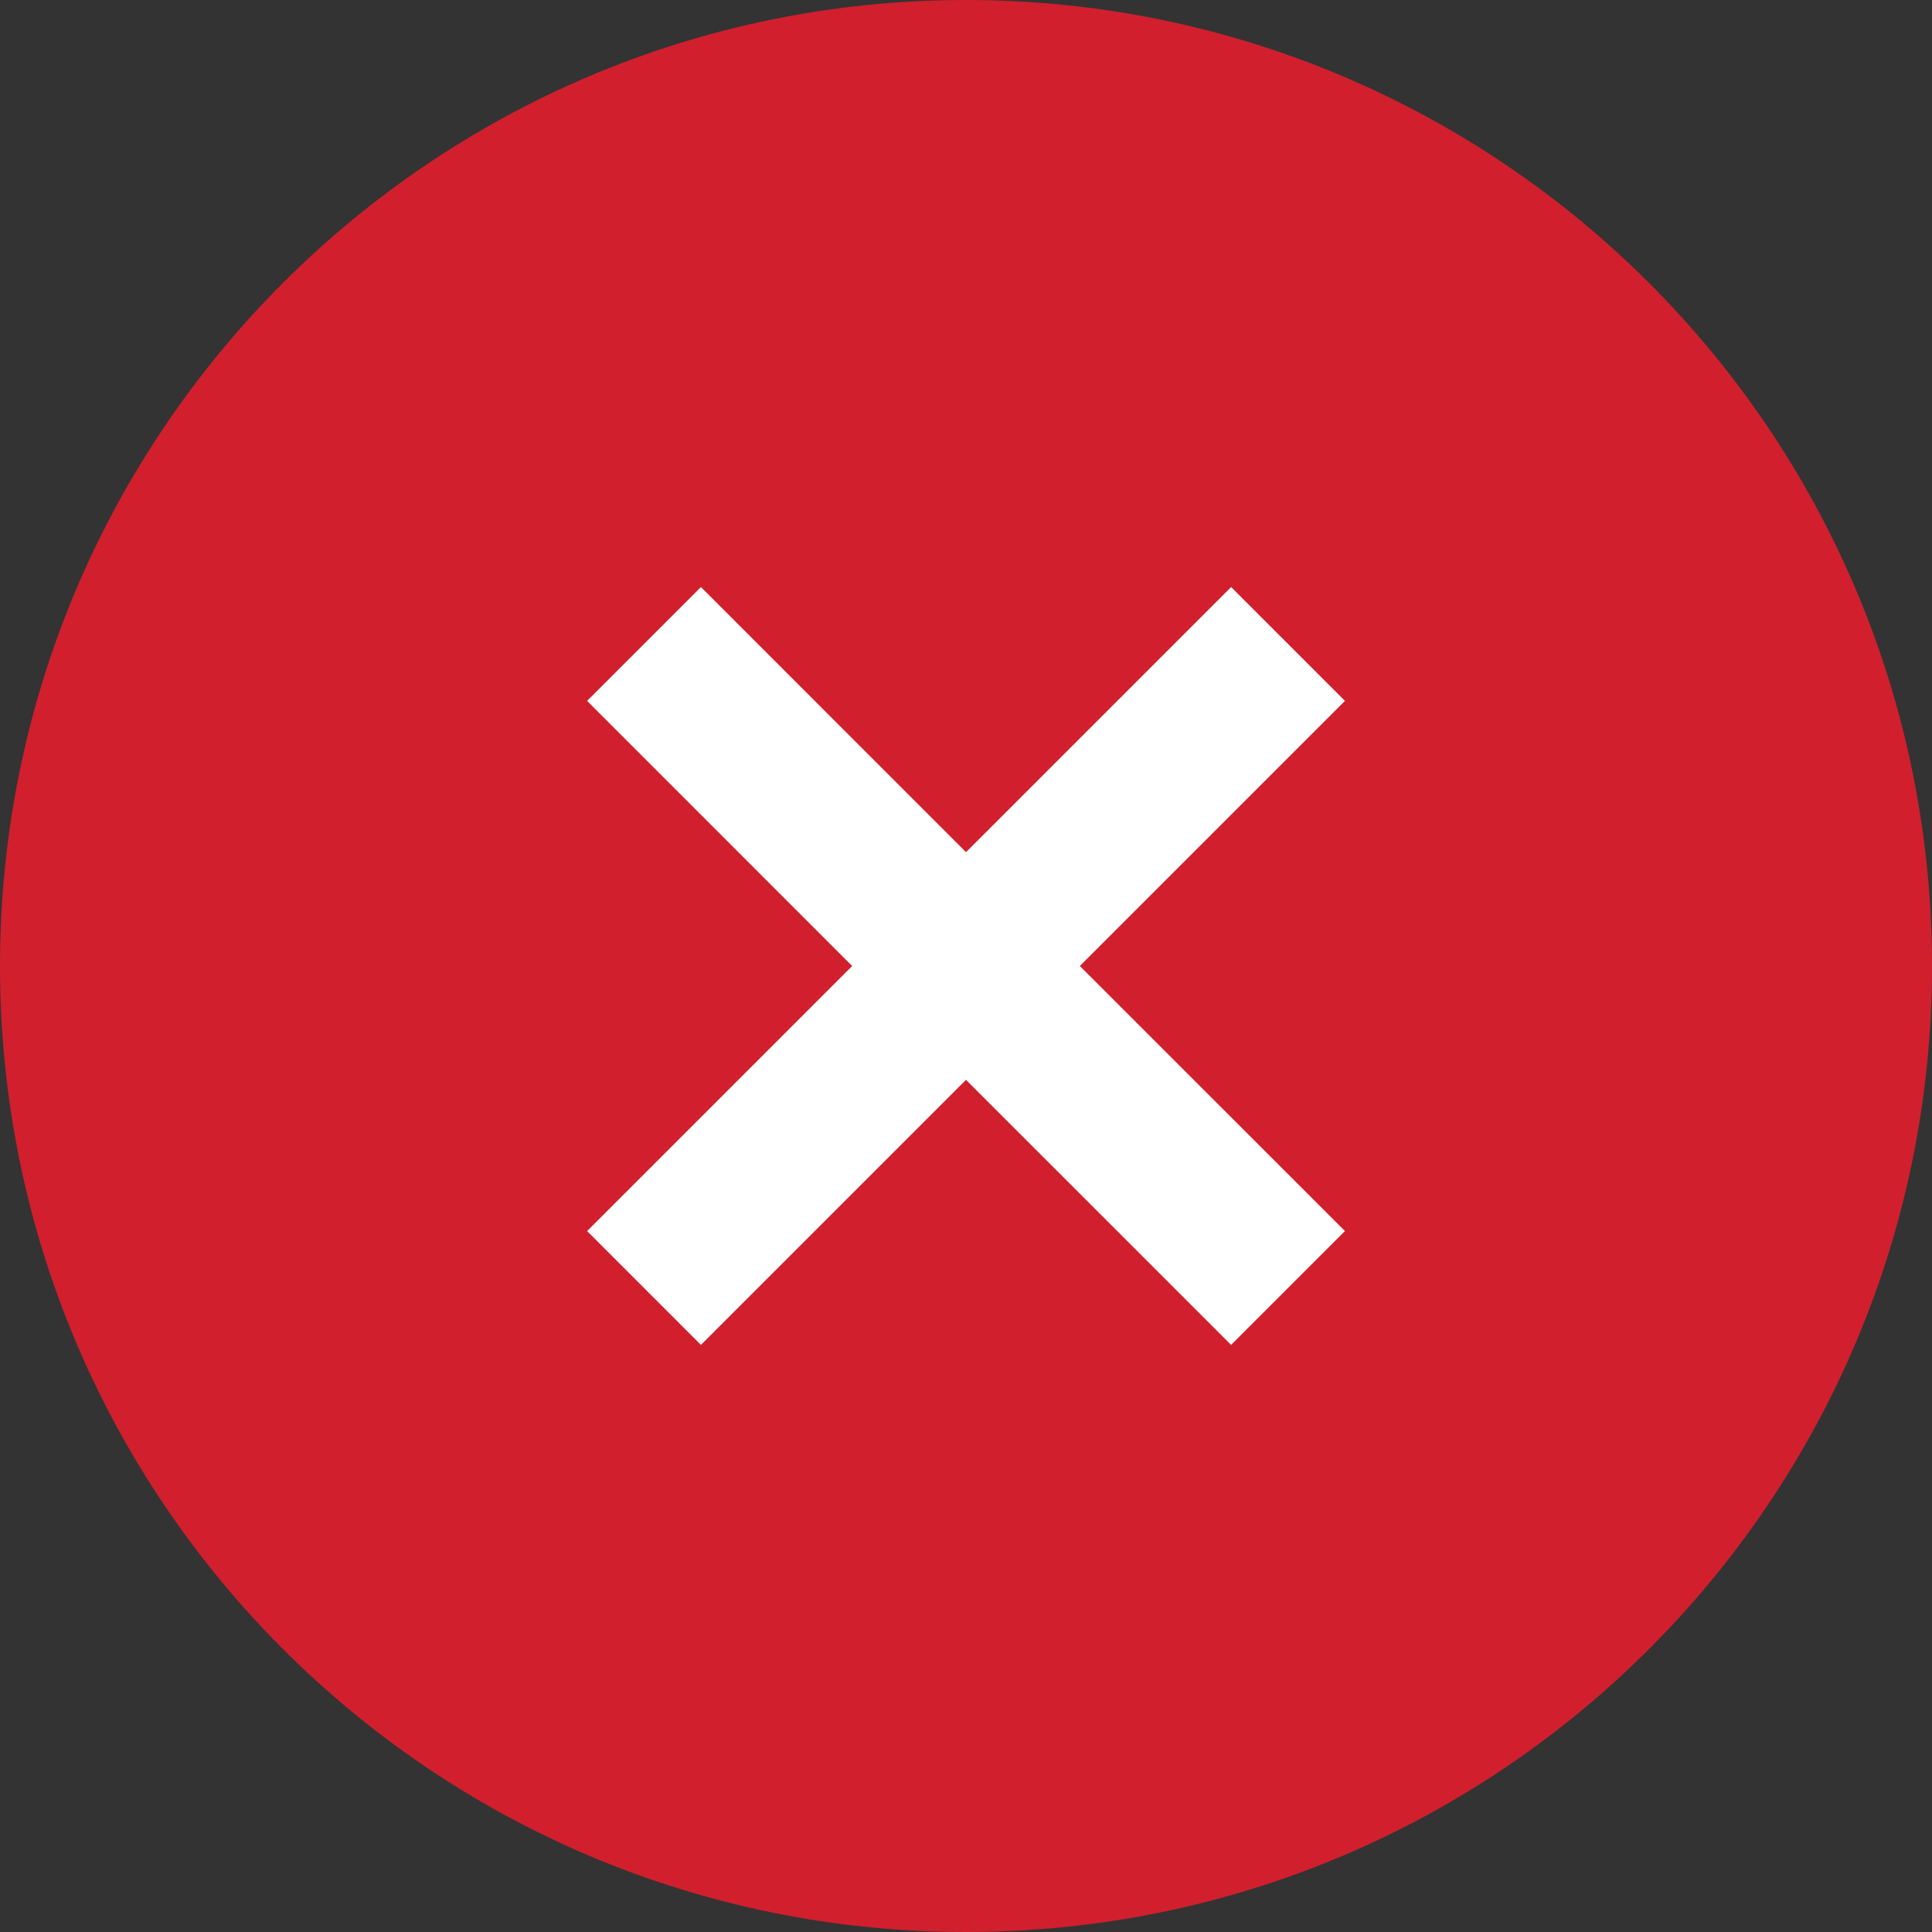
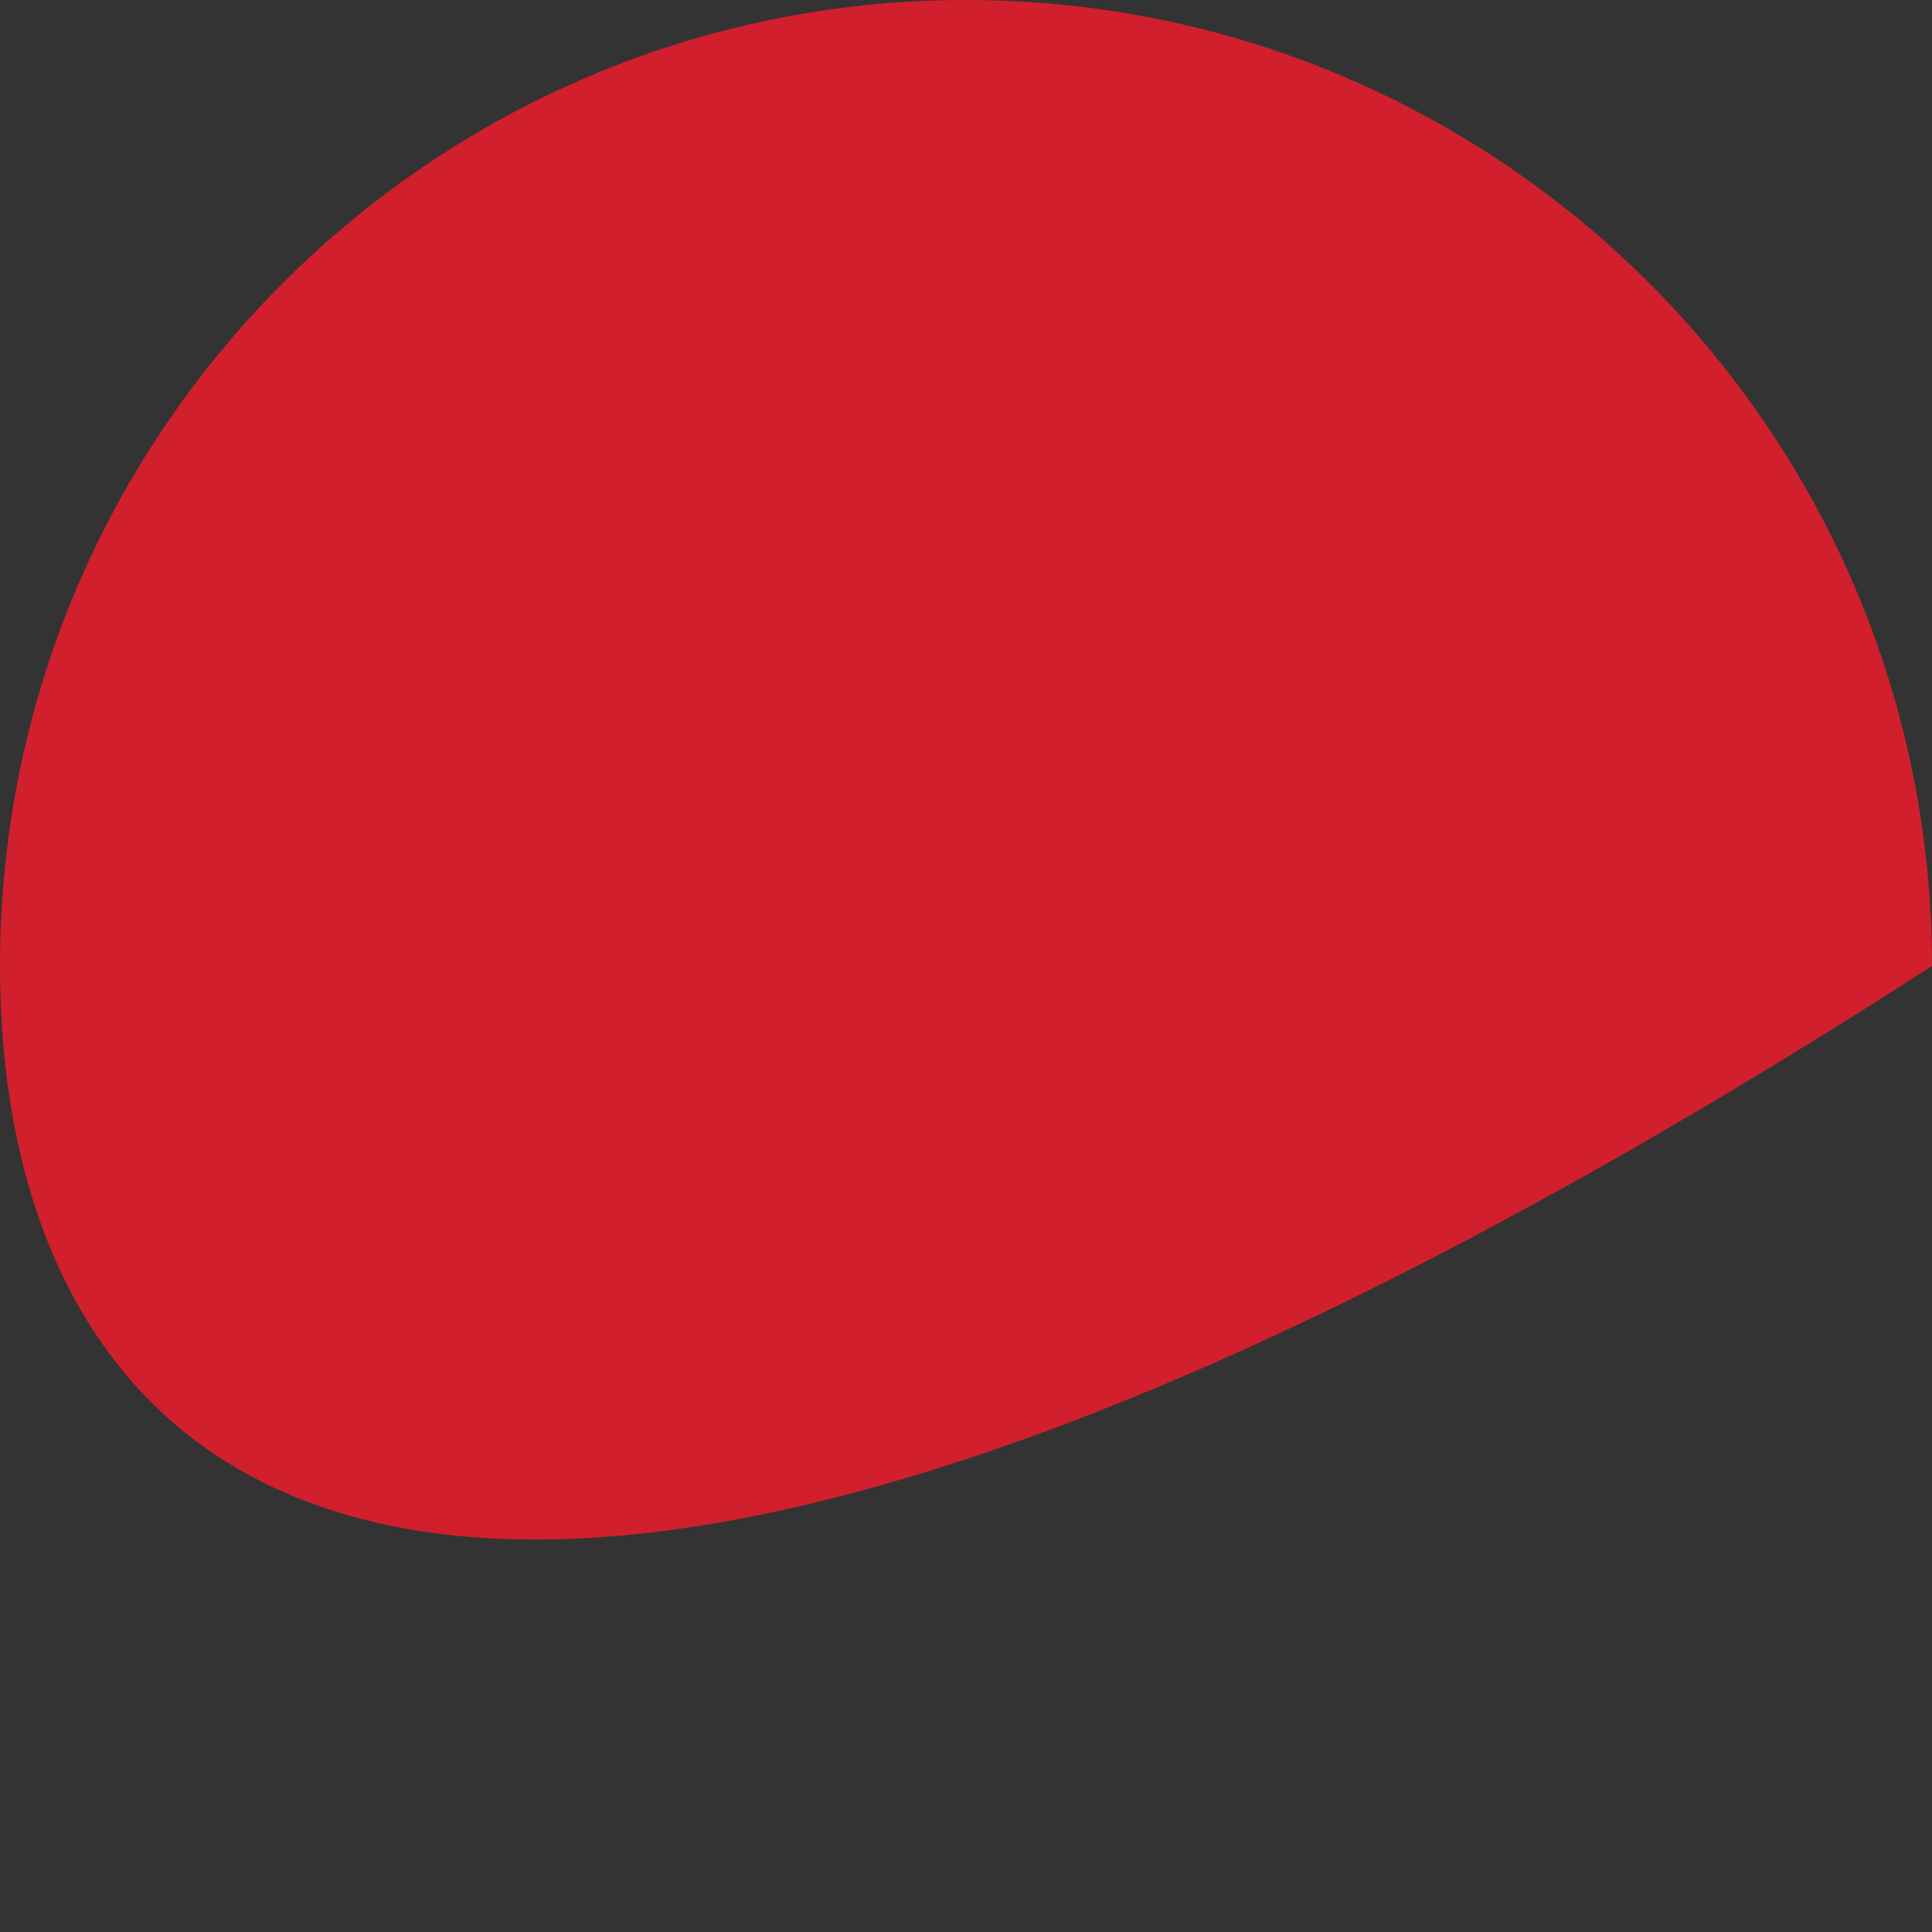
<svg xmlns="http://www.w3.org/2000/svg" width="36" height="36" viewBox="0 0 36 36" fill="none">
  <rect x="0" y="0" width="36" height="36" fill="#333333" stroke="none" />
-   <path d="M36 18C36 27.941 27.941 36 18 36C8.059 36 0 27.941 0 18C0 8.059 8.059 0 18 0C27.941 0 36 8.059 36 18Z" fill="#D11F2E" />
-   <path d="M25.061 13.06L20.121 18L25.061 22.939L22.94 25.06L18 20.121L13.061 25.06L10.94 22.939L15.879 18L10.94 13.06L13.061 10.939L18 15.879L22.94 10.939L25.061 13.06Z" fill="white" />
+   <path d="M36 18C8.059 36 0 27.941 0 18C0 8.059 8.059 0 18 0C27.941 0 36 8.059 36 18Z" fill="#D11F2E" />
</svg>